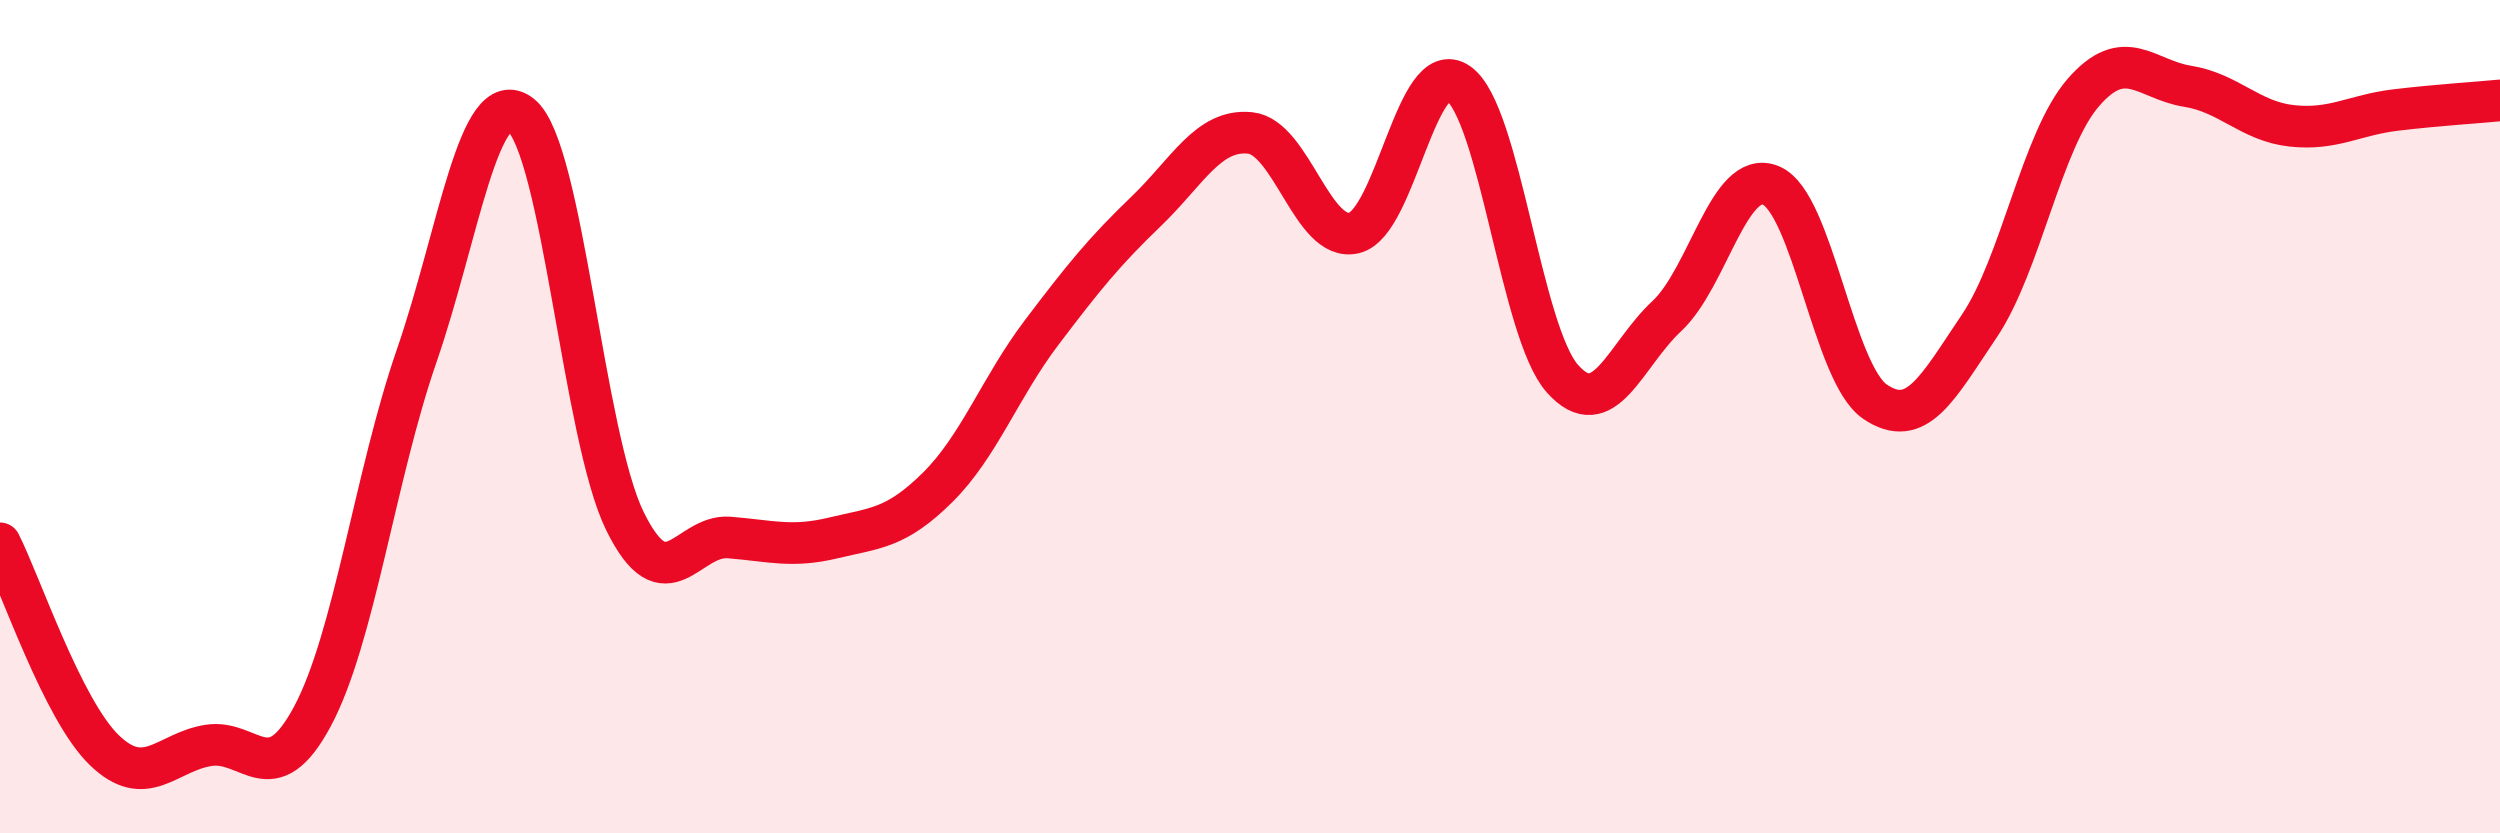
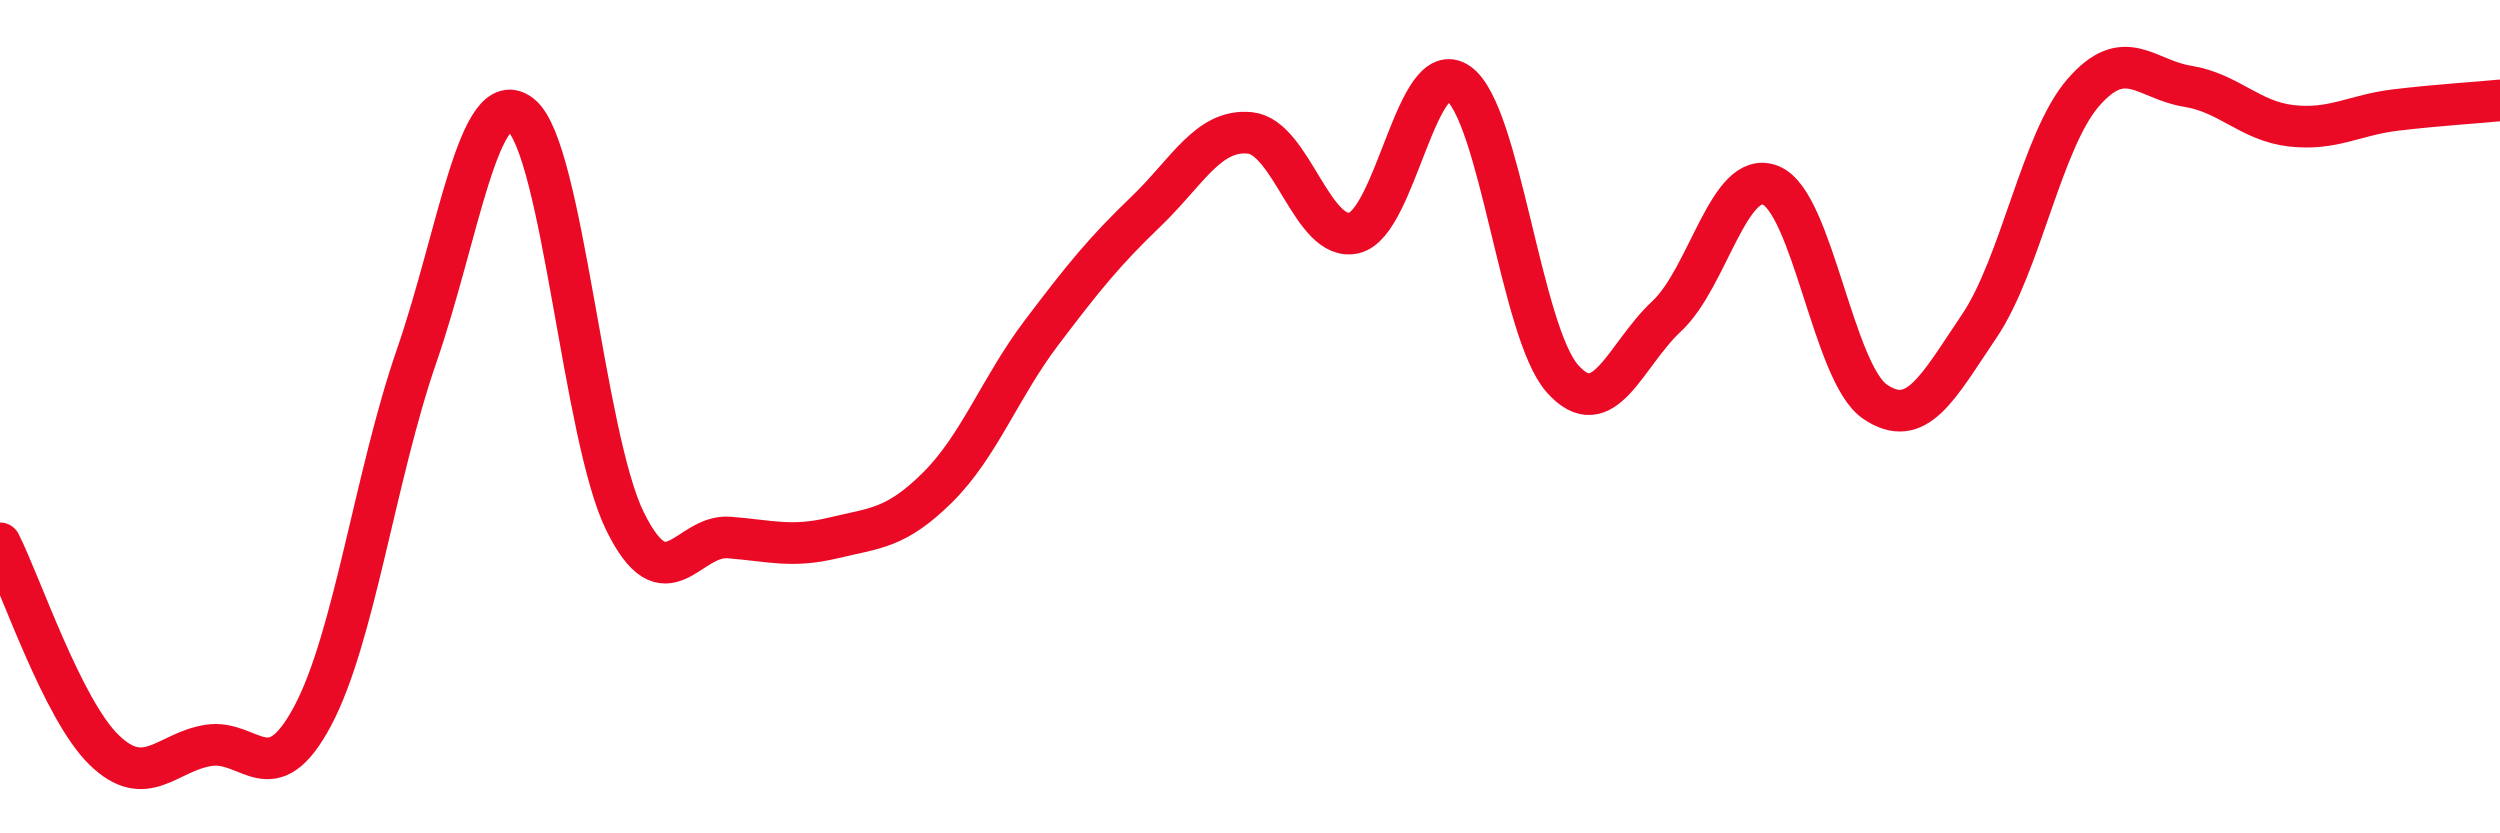
<svg xmlns="http://www.w3.org/2000/svg" width="60" height="20" viewBox="0 0 60 20">
-   <path d="M 0,13.04 C 0.5,14.03 1.5,17.03 2.5,18 C 3.5,18.97 4,18.05 5,17.89 C 6,17.73 6.5,19.06 7.5,17.19 C 8.5,15.32 9,11.43 10,8.54 C 11,5.65 11.5,1.97 12.5,2.76 C 13.5,3.55 14,10.48 15,12.51 C 16,14.54 16.5,12.82 17.5,12.9 C 18.5,12.98 19,13.15 20,12.91 C 21,12.67 21.5,12.69 22.5,11.7 C 23.5,10.71 24,9.3 25,7.98 C 26,6.66 26.5,6.04 27.5,5.08 C 28.5,4.12 29,3.09 30,3.19 C 31,3.29 31.5,5.83 32.5,5.59 C 33.5,5.35 34,1.3 35,2 C 36,2.7 36.5,7.97 37.5,9.09 C 38.5,10.21 39,8.52 40,7.59 C 41,6.66 41.5,4.04 42.5,4.45 C 43.5,4.86 44,8.96 45,9.64 C 46,10.32 46.5,9.31 47.5,7.83 C 48.5,6.35 49,3.37 50,2.22 C 51,1.07 51.5,1.91 52.5,2.07 C 53.5,2.23 54,2.91 55,3.02 C 56,3.13 56.5,2.76 57.5,2.64 C 58.5,2.52 59.5,2.46 60,2.41L60 20L0 20Z" fill="#EB0A25" opacity="0.1" stroke-linecap="round" stroke-linejoin="round" />
  <path d="M 0,13.04 C 0.5,14.03 1.5,17.03 2.5,18 C 3.5,18.97 4,18.05 5,17.89 C 6,17.73 6.5,19.06 7.5,17.19 C 8.5,15.32 9,11.43 10,8.54 C 11,5.65 11.5,1.97 12.5,2.76 C 13.5,3.55 14,10.48 15,12.51 C 16,14.54 16.5,12.82 17.5,12.9 C 18.5,12.98 19,13.15 20,12.91 C 21,12.67 21.5,12.69 22.5,11.7 C 23.5,10.71 24,9.3 25,7.98 C 26,6.66 26.5,6.04 27.5,5.08 C 28.5,4.12 29,3.09 30,3.19 C 31,3.29 31.5,5.83 32.5,5.59 C 33.5,5.35 34,1.3 35,2 C 36,2.7 36.5,7.97 37.5,9.09 C 38.5,10.21 39,8.52 40,7.59 C 41,6.66 41.5,4.04 42.5,4.45 C 43.5,4.86 44,8.96 45,9.64 C 46,10.32 46.5,9.31 47.5,7.83 C 48.5,6.35 49,3.37 50,2.22 C 51,1.07 51.5,1.91 52.5,2.07 C 53.5,2.23 54,2.91 55,3.02 C 56,3.13 56.5,2.76 57.5,2.64 C 58.5,2.52 59.5,2.46 60,2.41" stroke="#EB0A25" stroke-width="1" fill="none" stroke-linecap="round" stroke-linejoin="round" />
</svg>